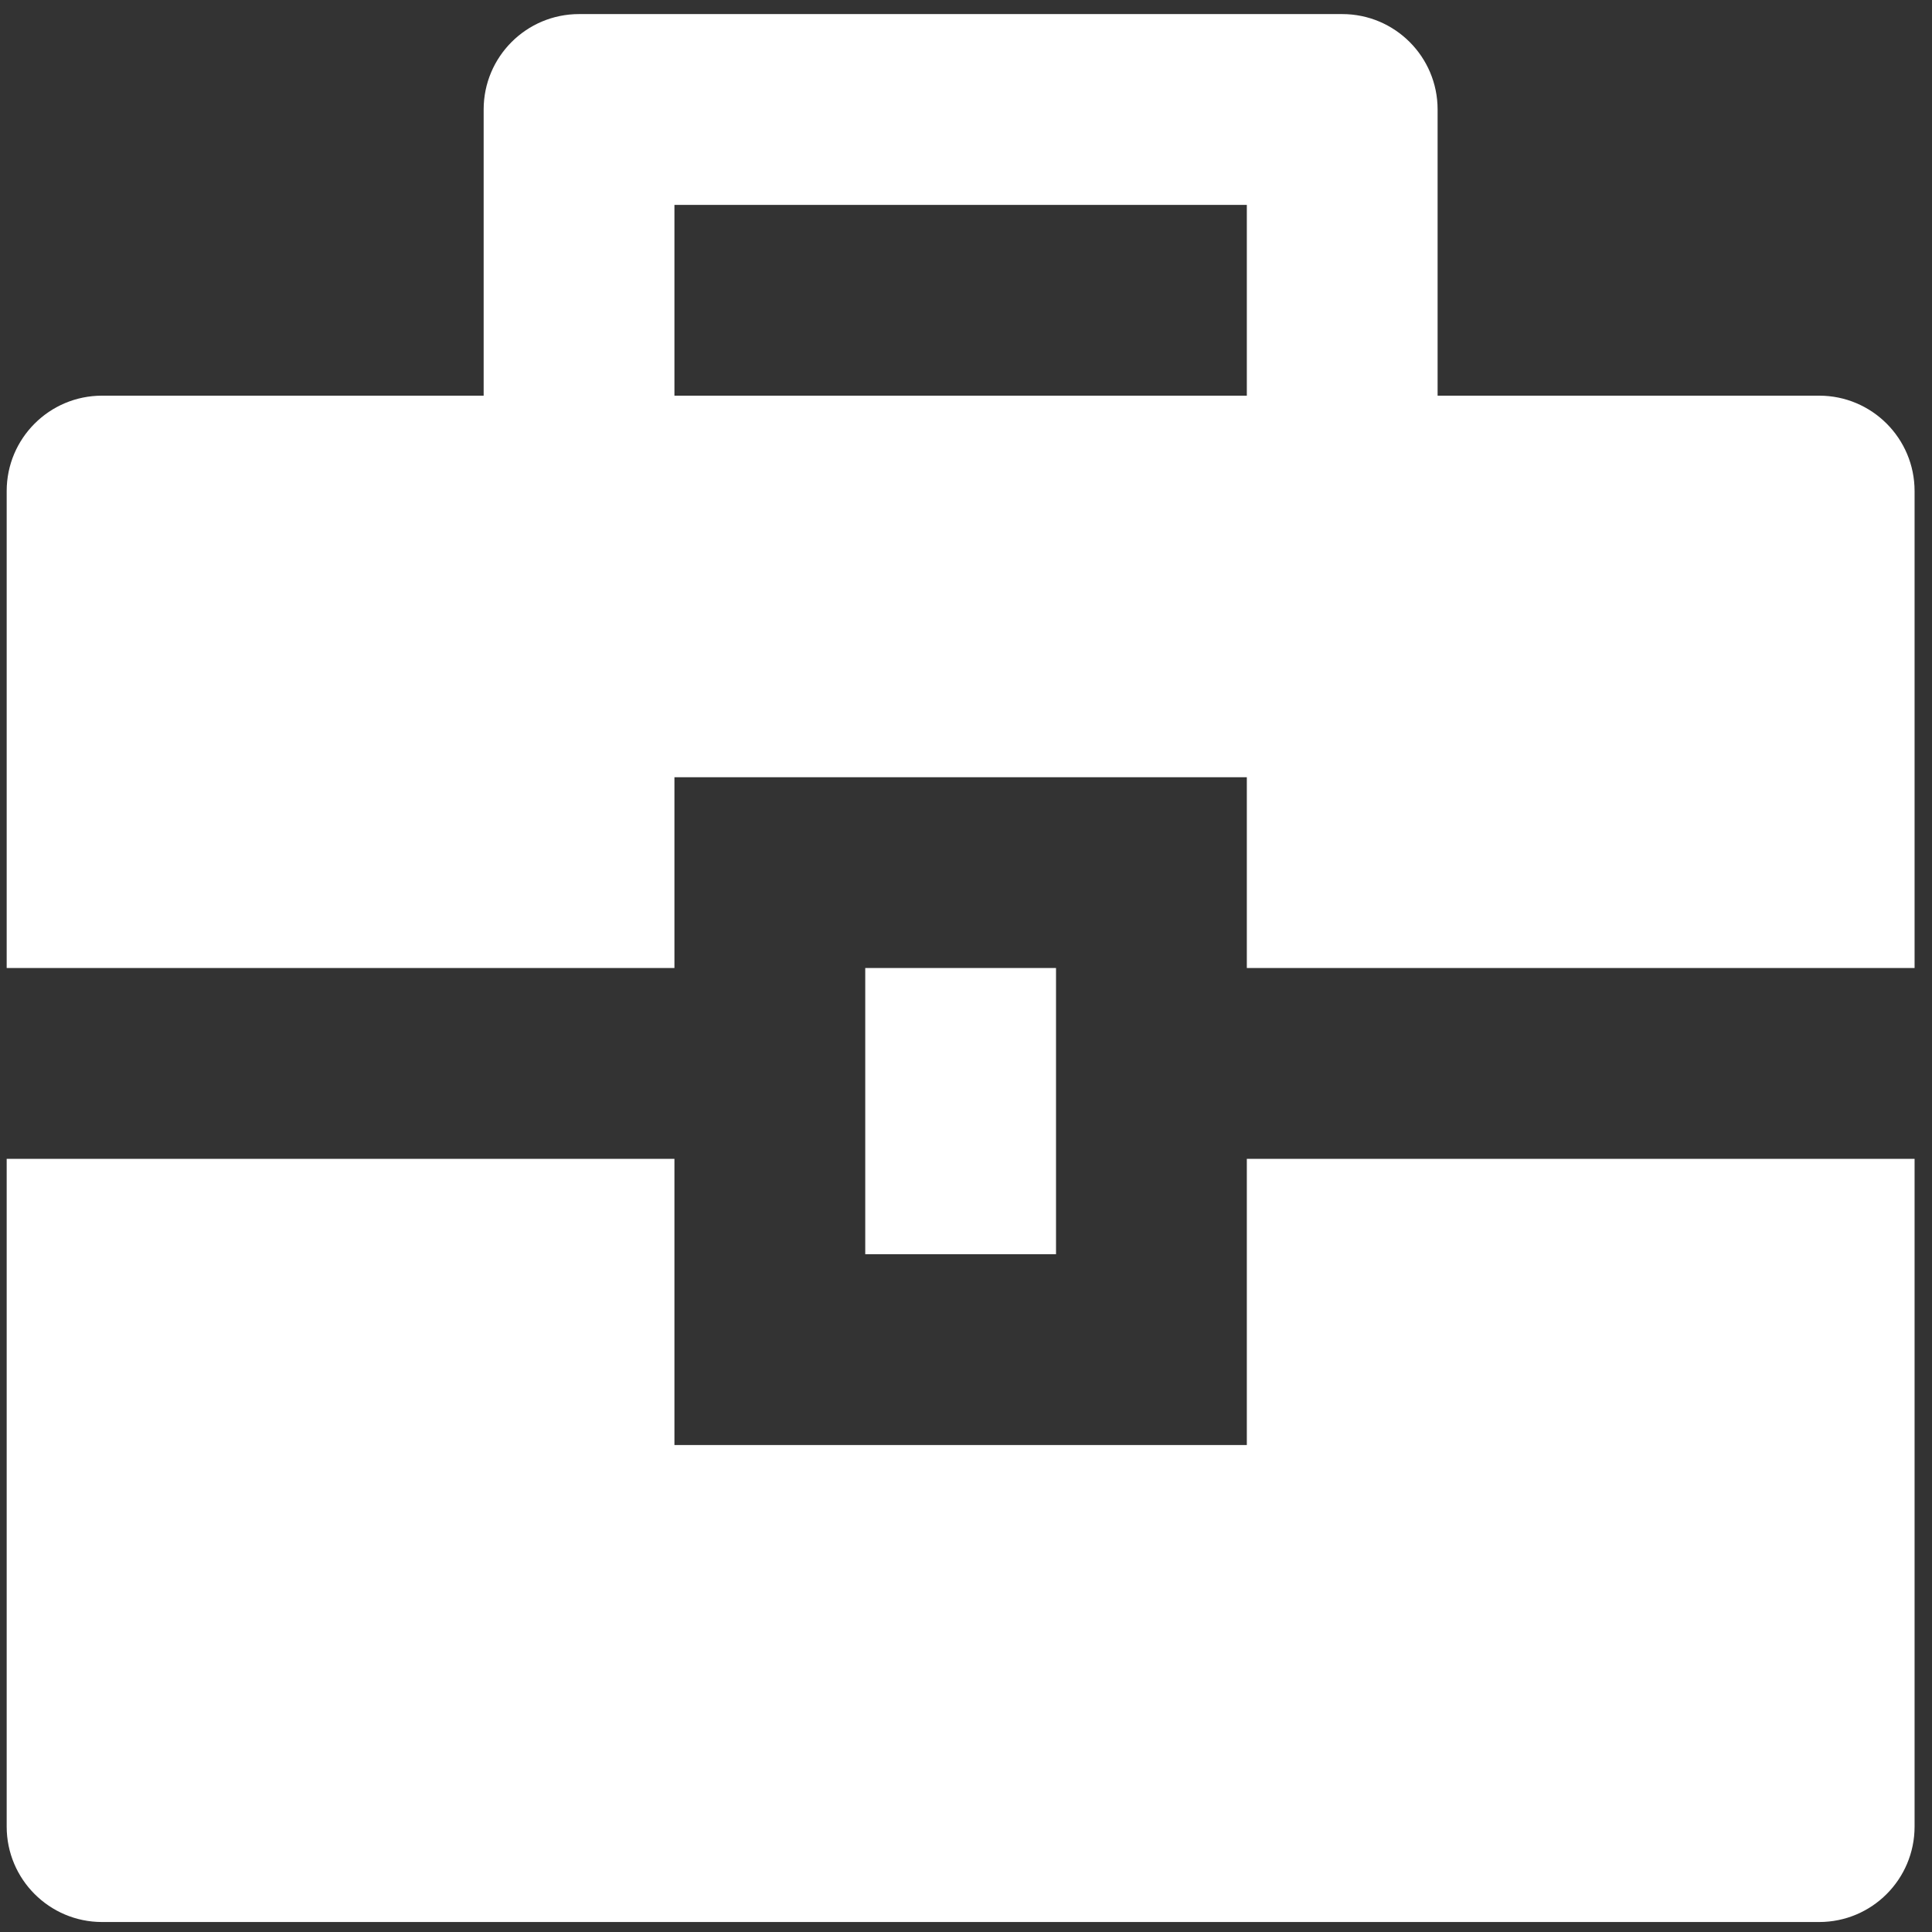
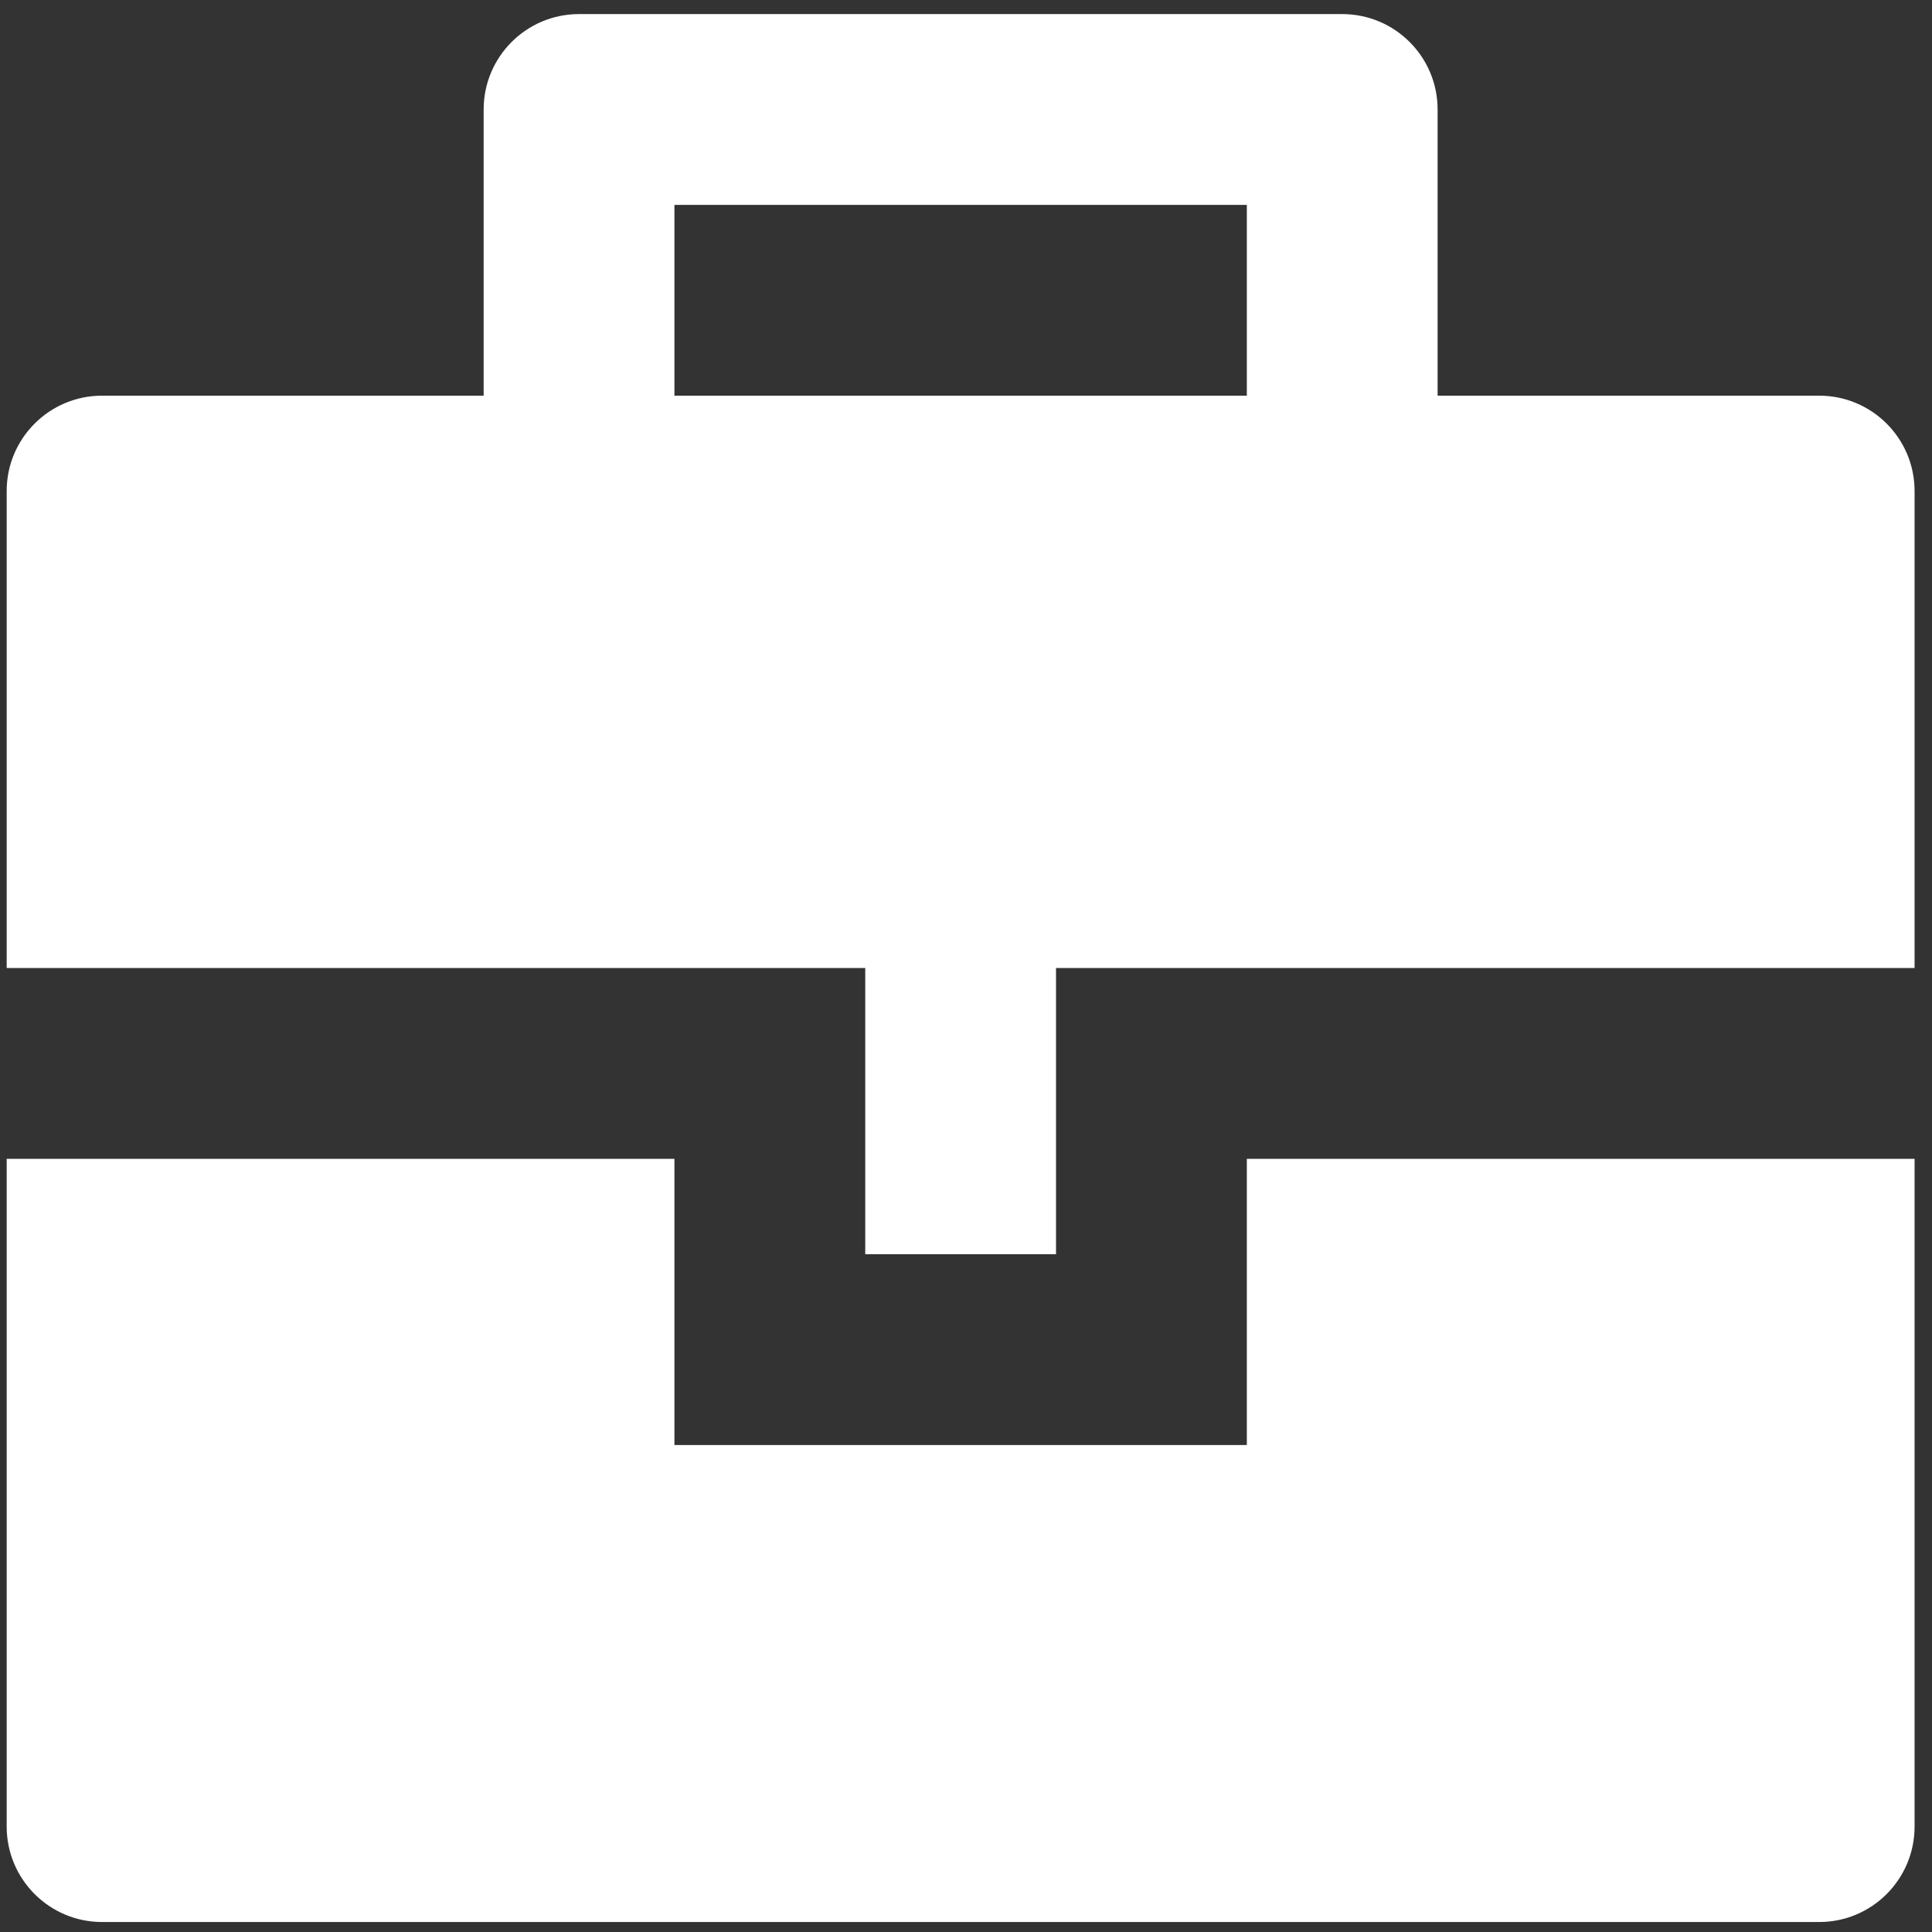
<svg xmlns="http://www.w3.org/2000/svg" width="59" height="59" viewBox="0 0 59 59" fill="none">
  <rect x="0" y="0" width="59" height="59" fill="#333333" stroke="none" />
-   <path d="M20.596 35.389V44.129H38.076V35.389H58.468V55.781C58.468 57.39 57.164 58.695 55.555 58.695H3.117C1.508 58.695 0.204 57.39 0.204 55.781V35.389H20.596ZM26.423 29.562H32.249V38.302H26.423V29.562ZM14.77 12.083V3.343C14.77 1.734 16.074 0.43 17.683 0.43H40.989C42.598 0.43 43.902 1.734 43.902 3.343V12.083H55.555C57.164 12.083 58.468 13.387 58.468 14.996V29.562H38.076V23.736H20.596V29.562H0.204V14.996C0.204 13.387 1.508 12.083 3.117 12.083H14.77ZM20.596 6.257V12.083H38.076V6.257H20.596Z" fill="white" />
+   <path d="M20.596 35.389V44.129H38.076V35.389H58.468V55.781C58.468 57.39 57.164 58.695 55.555 58.695H3.117C1.508 58.695 0.204 57.39 0.204 55.781V35.389H20.596ZM26.423 29.562H32.249V38.302H26.423V29.562ZM14.77 12.083V3.343C14.77 1.734 16.074 0.43 17.683 0.43H40.989C42.598 0.43 43.902 1.734 43.902 3.343V12.083H55.555C57.164 12.083 58.468 13.387 58.468 14.996V29.562H38.076H20.596V29.562H0.204V14.996C0.204 13.387 1.508 12.083 3.117 12.083H14.77ZM20.596 6.257V12.083H38.076V6.257H20.596Z" fill="white" />
</svg>